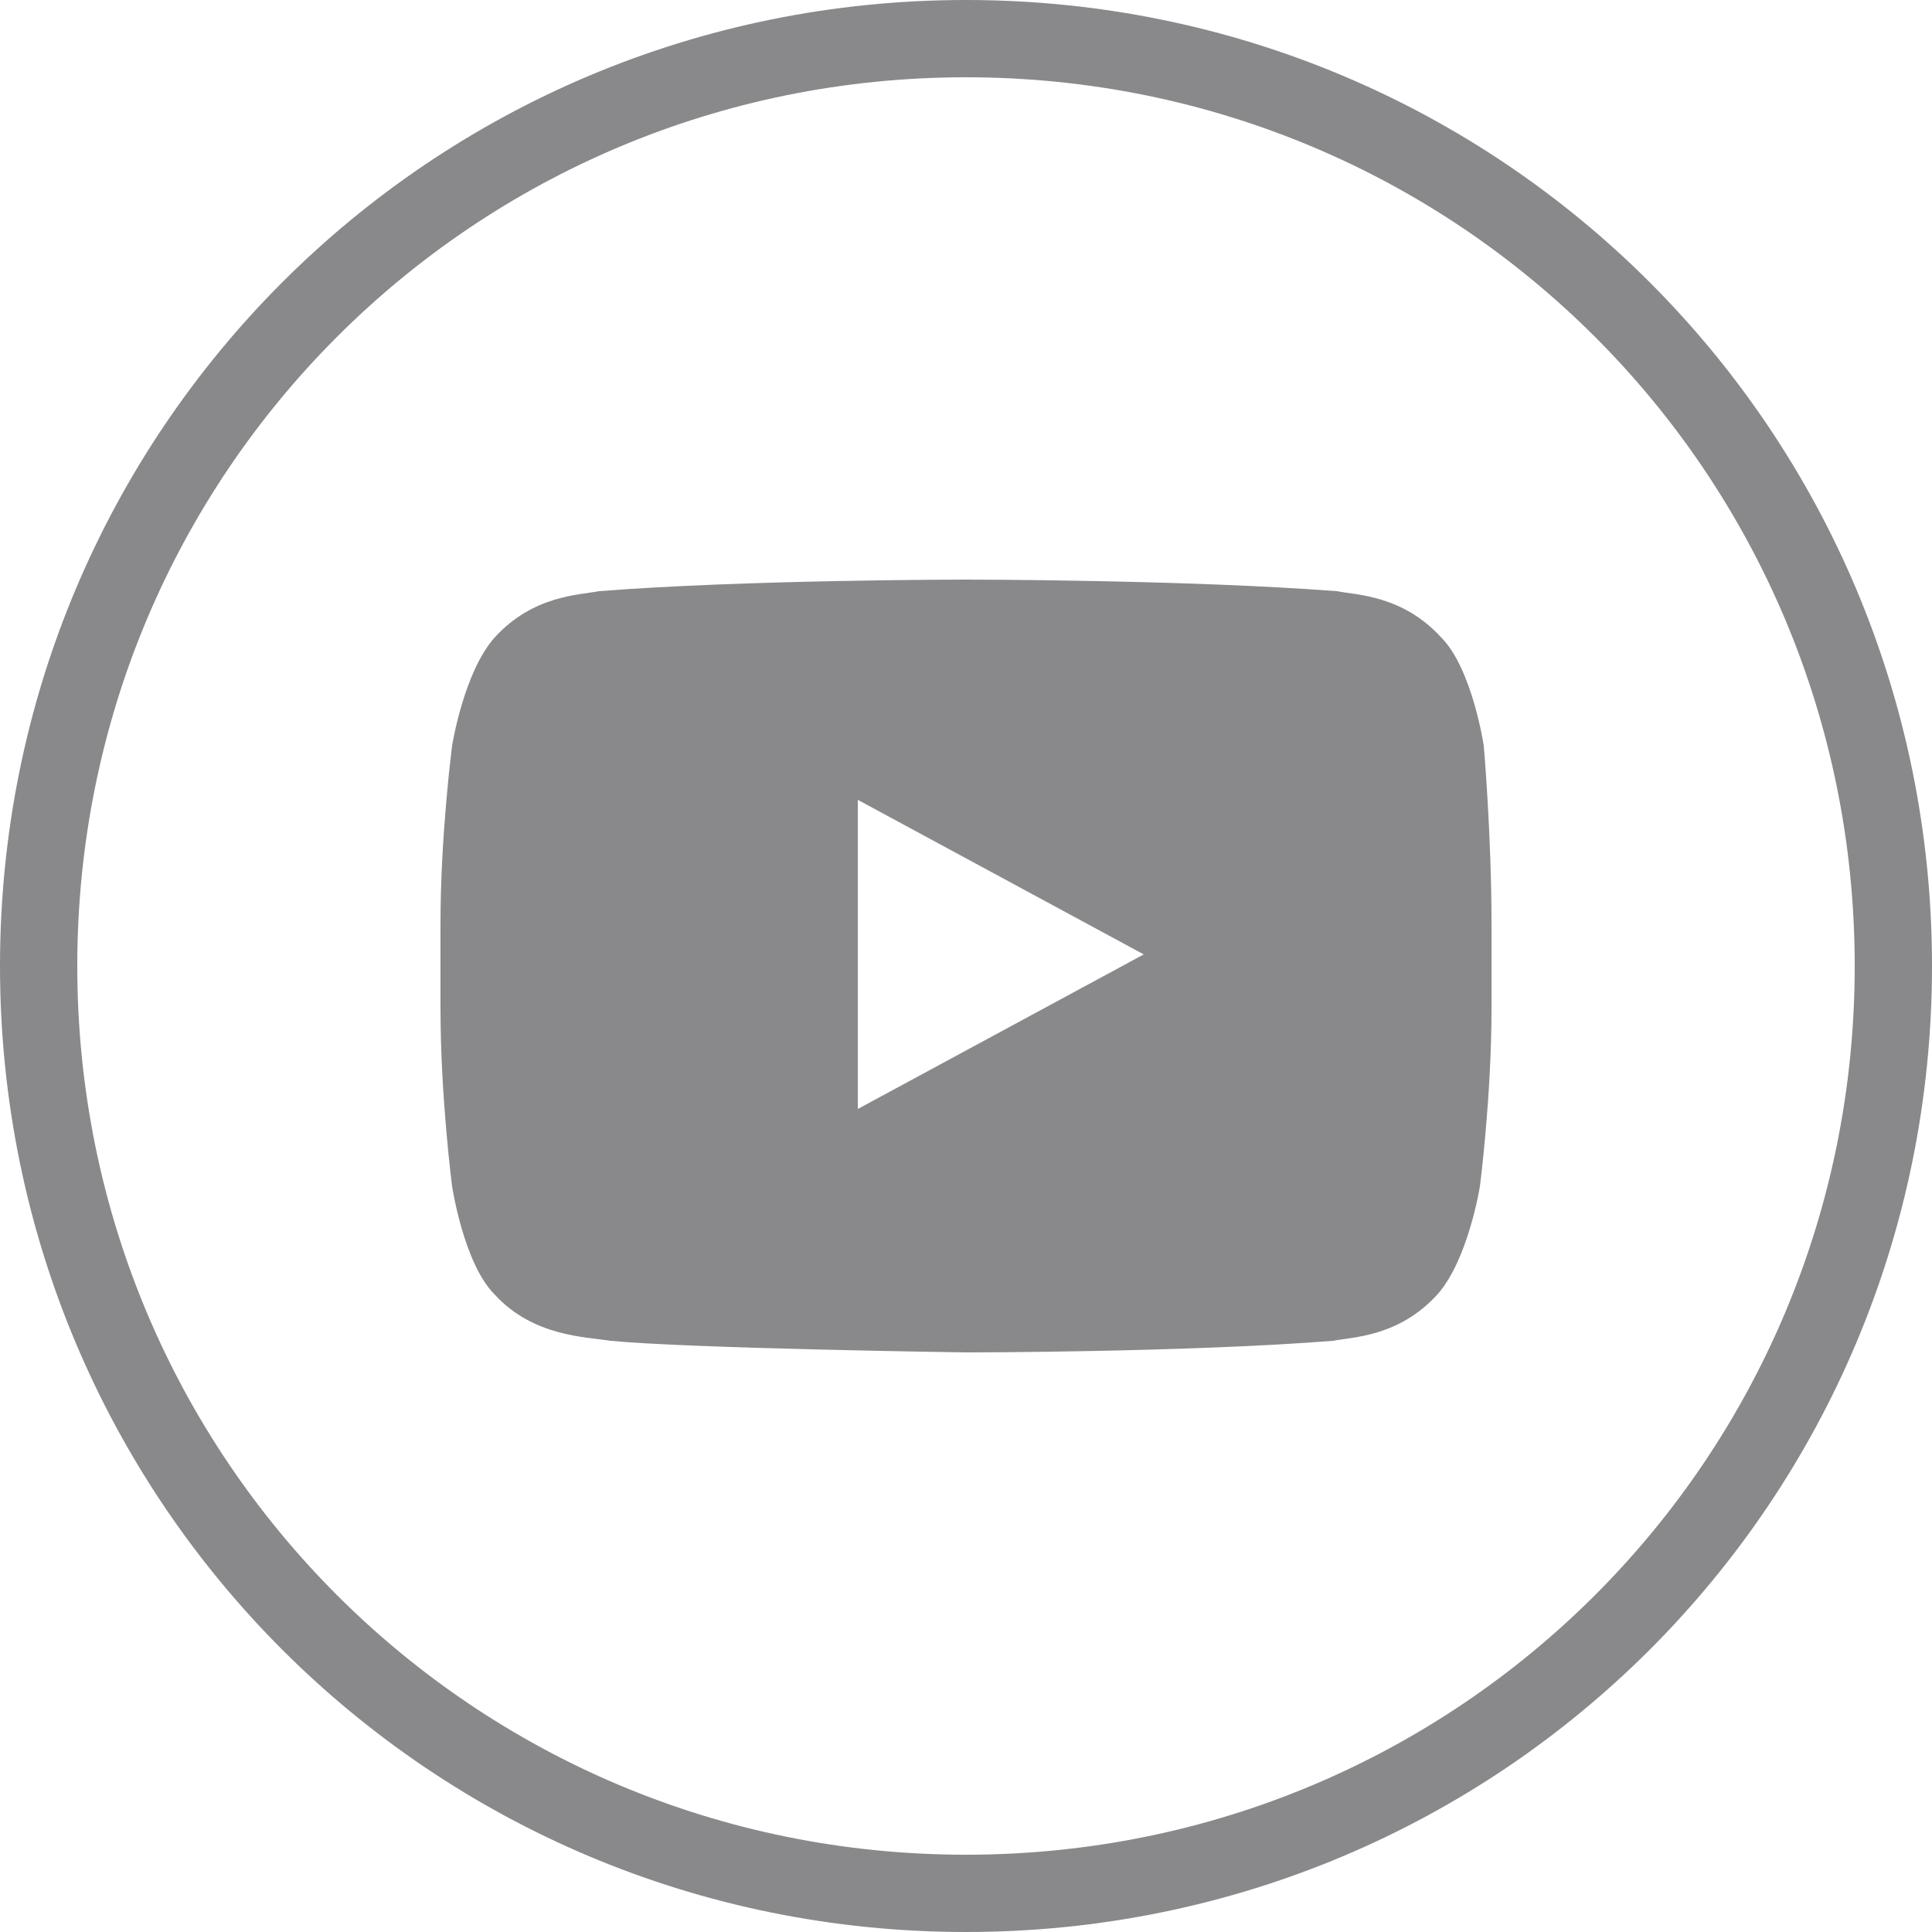
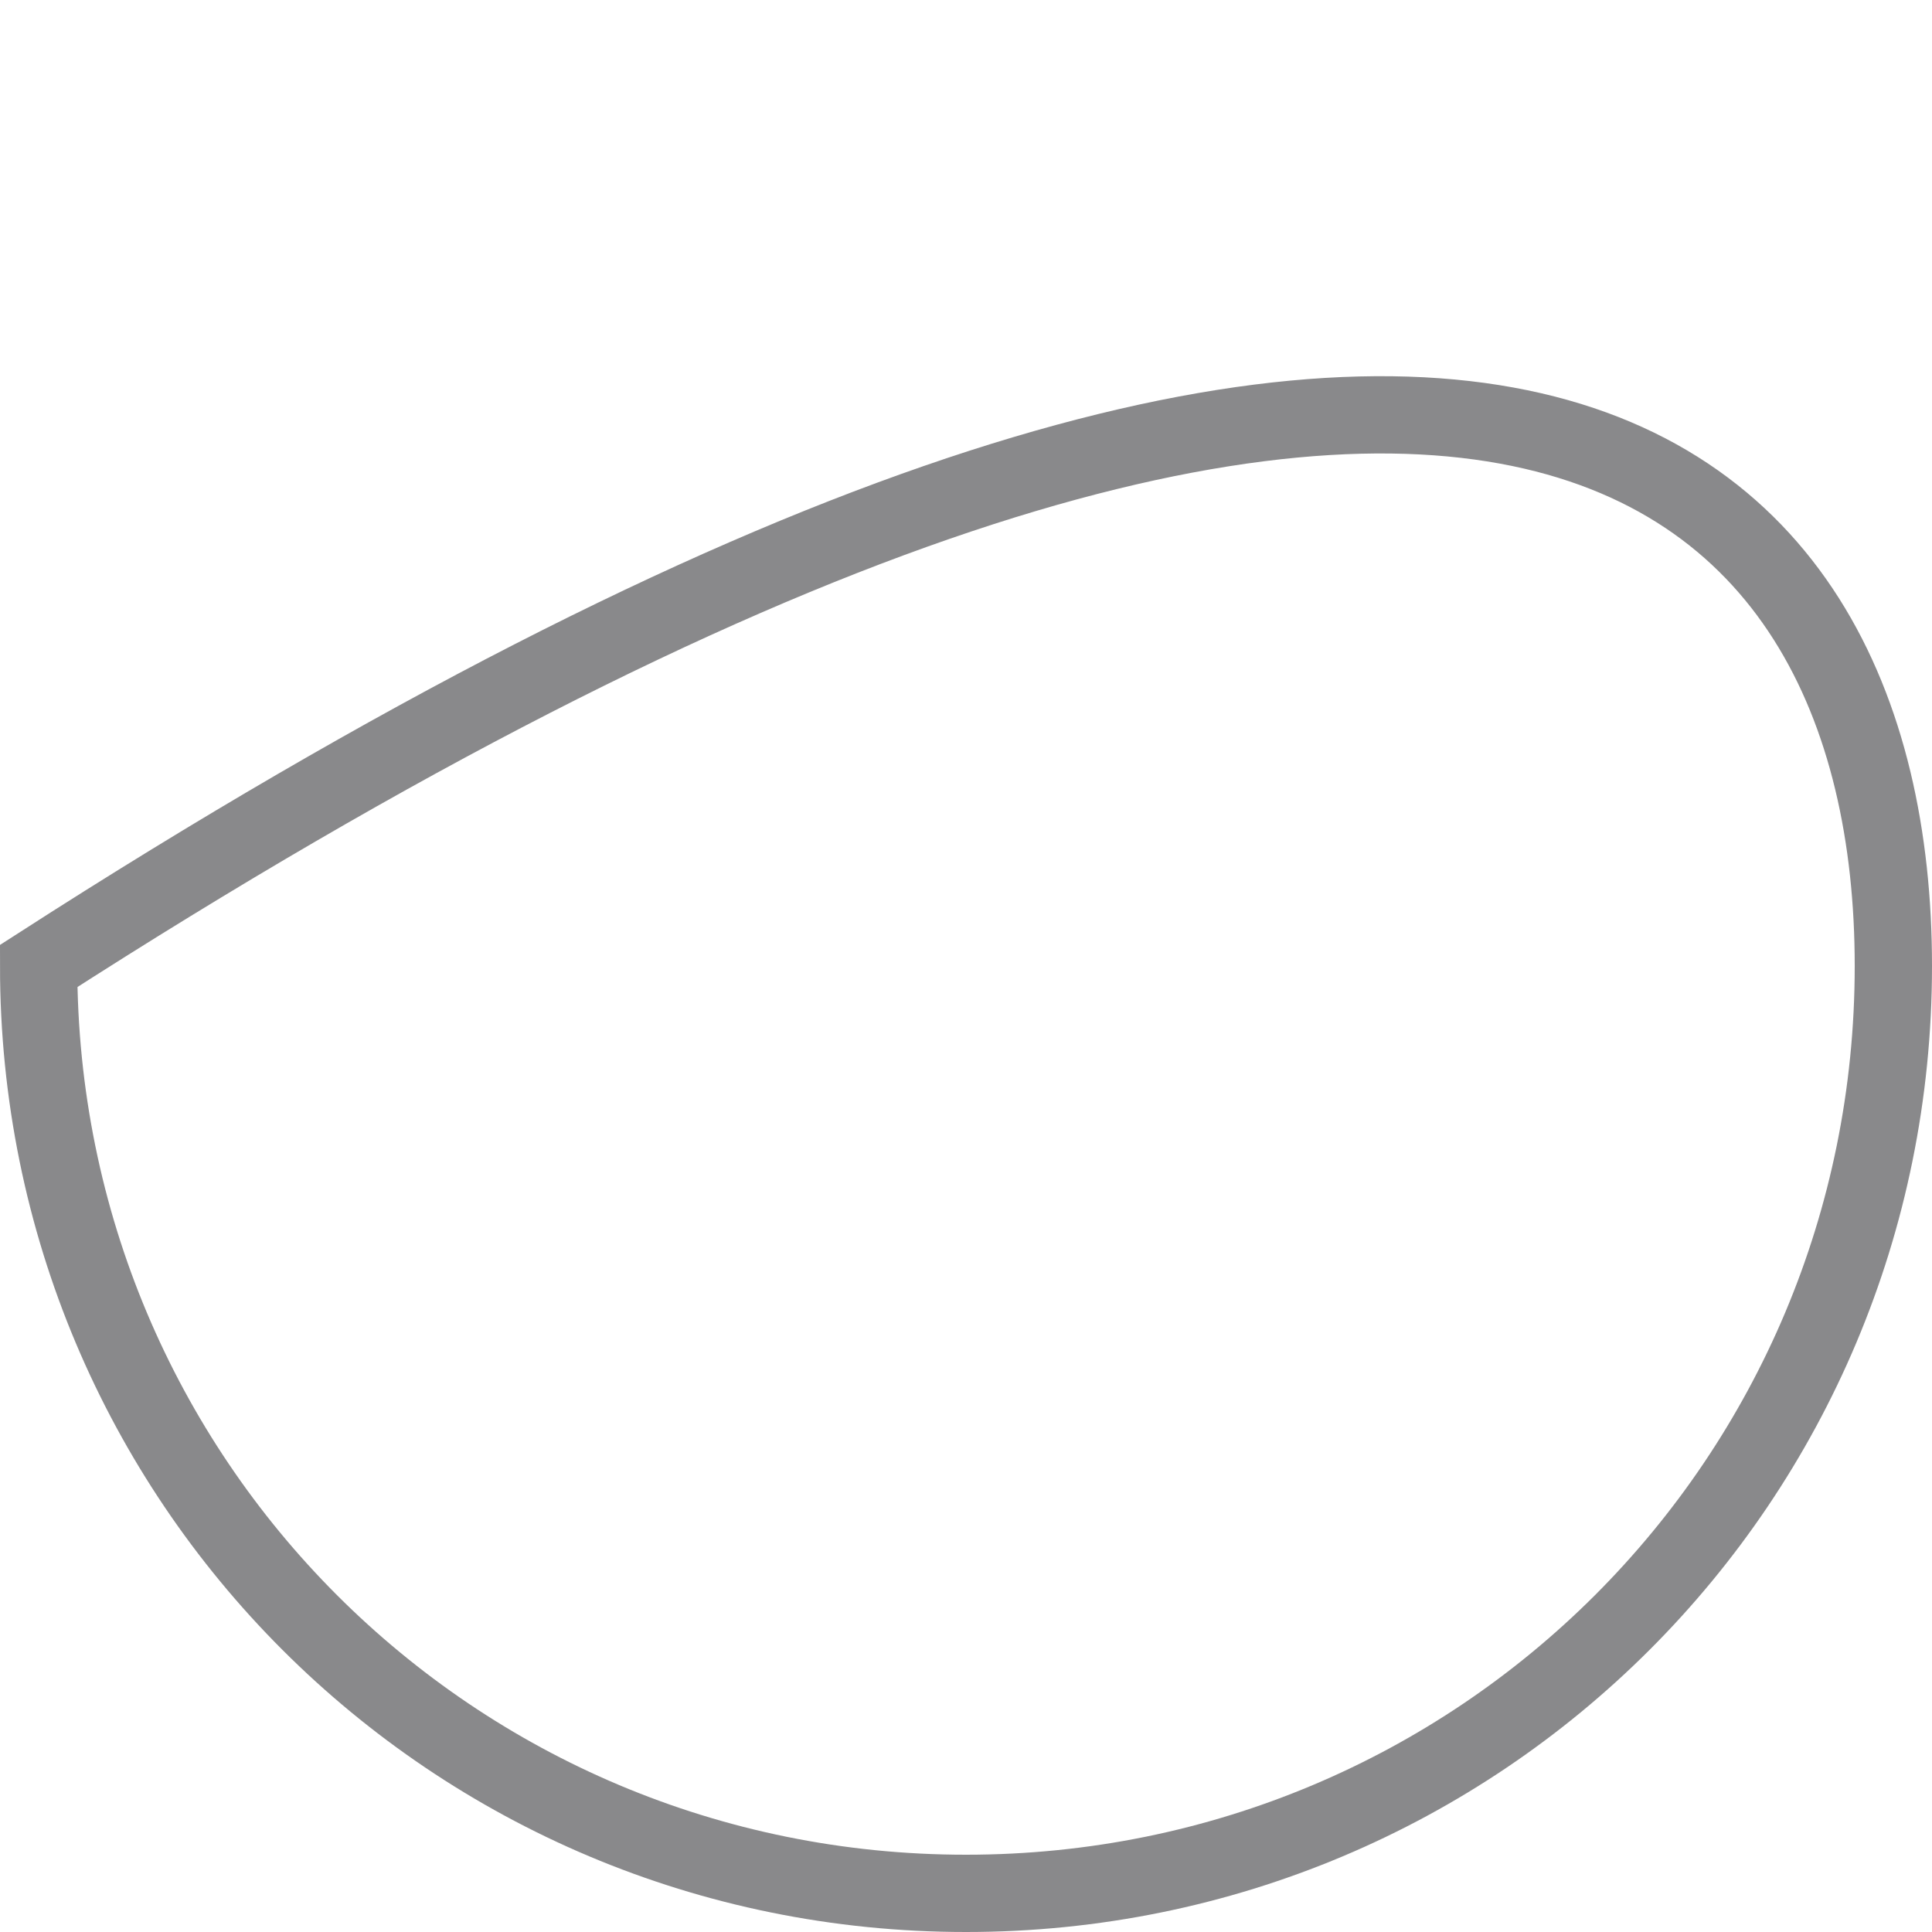
<svg xmlns="http://www.w3.org/2000/svg" version="1.1" id="Icons" x="0px" y="0px" viewBox="0 0 50 50" style="enable-background:new 0 0 50 50;" xml:space="preserve">
  <style type="text/css">
	.st0{fill:none;stroke:#89898b;stroke-width:2;stroke-miterlimit:10;}
</style>
  <g>
    <g id="Lozenge_24_">
      <g fill="#89898b">
-         <path d="M38.4,19.3c0,0-0.3-2-1.1-2.8c-1-1.1-2.2-1.1-2.7-1.2C30.7,15,25,15,25,15h0c0,0-5.7,0-9.5,0.3c-0.5,0.1-1.7,0.1-2.7,1.2     c-0.8,0.9-1.1,2.8-1.1,2.8s-0.3,2.3-0.3,4.6v2.2c0,2.3,0.3,4.6,0.3,4.6s0.3,2,1.1,2.8c1,1.1,2.4,1.1,3,1.2C17.9,34.9,25,35,25,35     s5.7,0,9.5-0.3c0.5-0.1,1.7-0.1,2.7-1.2c0.8-0.9,1.1-2.8,1.1-2.8s0.3-2.3,0.3-4.6v-2.2C38.6,21.6,38.4,19.3,38.4,19.3z      M22.2,28.7l0-8l7.4,4L22.2,28.7z" />
-       </g>
+         </g>
    </g>
  </g>
-   <path class="st0" d="M49,25c0,13.3-10.7,24-24,24C11.7,49,1,38.3,1,25C1,11.7,11.7,1,25,1C38.3,1,49,11.7,49,25z" />
+   <path class="st0" d="M49,25c0,13.3-10.7,24-24,24C11.7,49,1,38.3,1,25C38.3,1,49,11.7,49,25z" />
</svg>